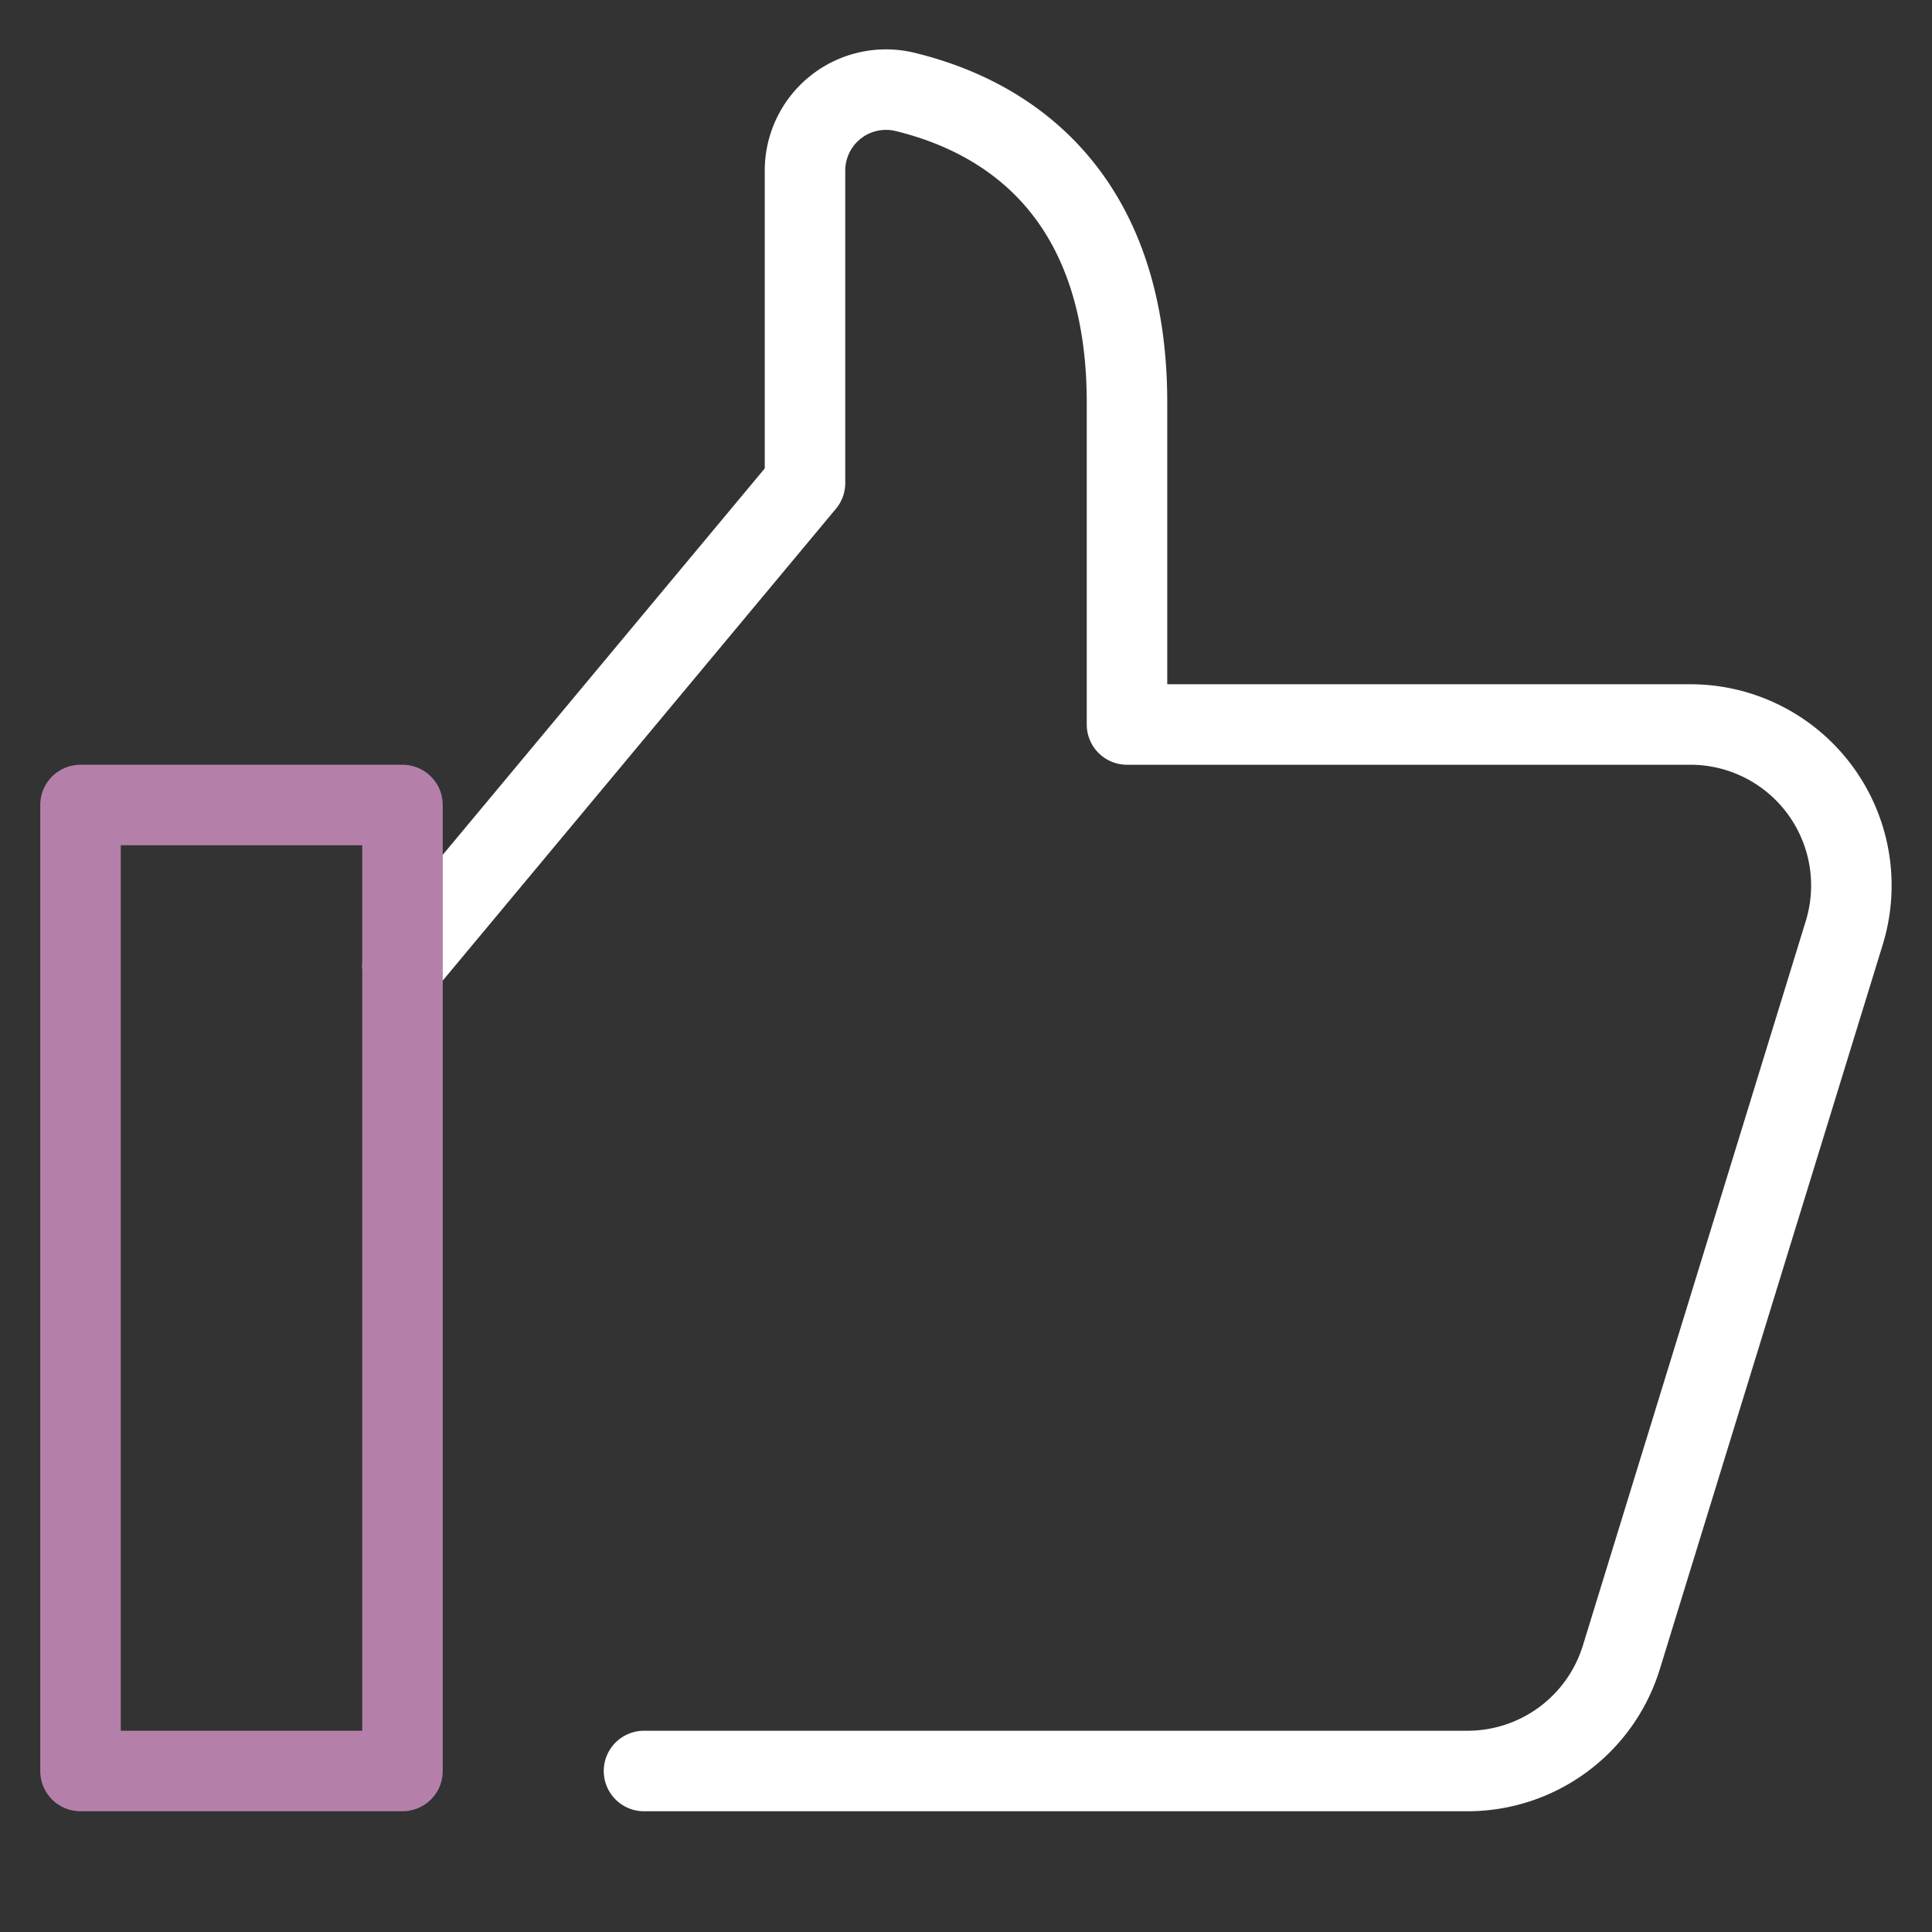
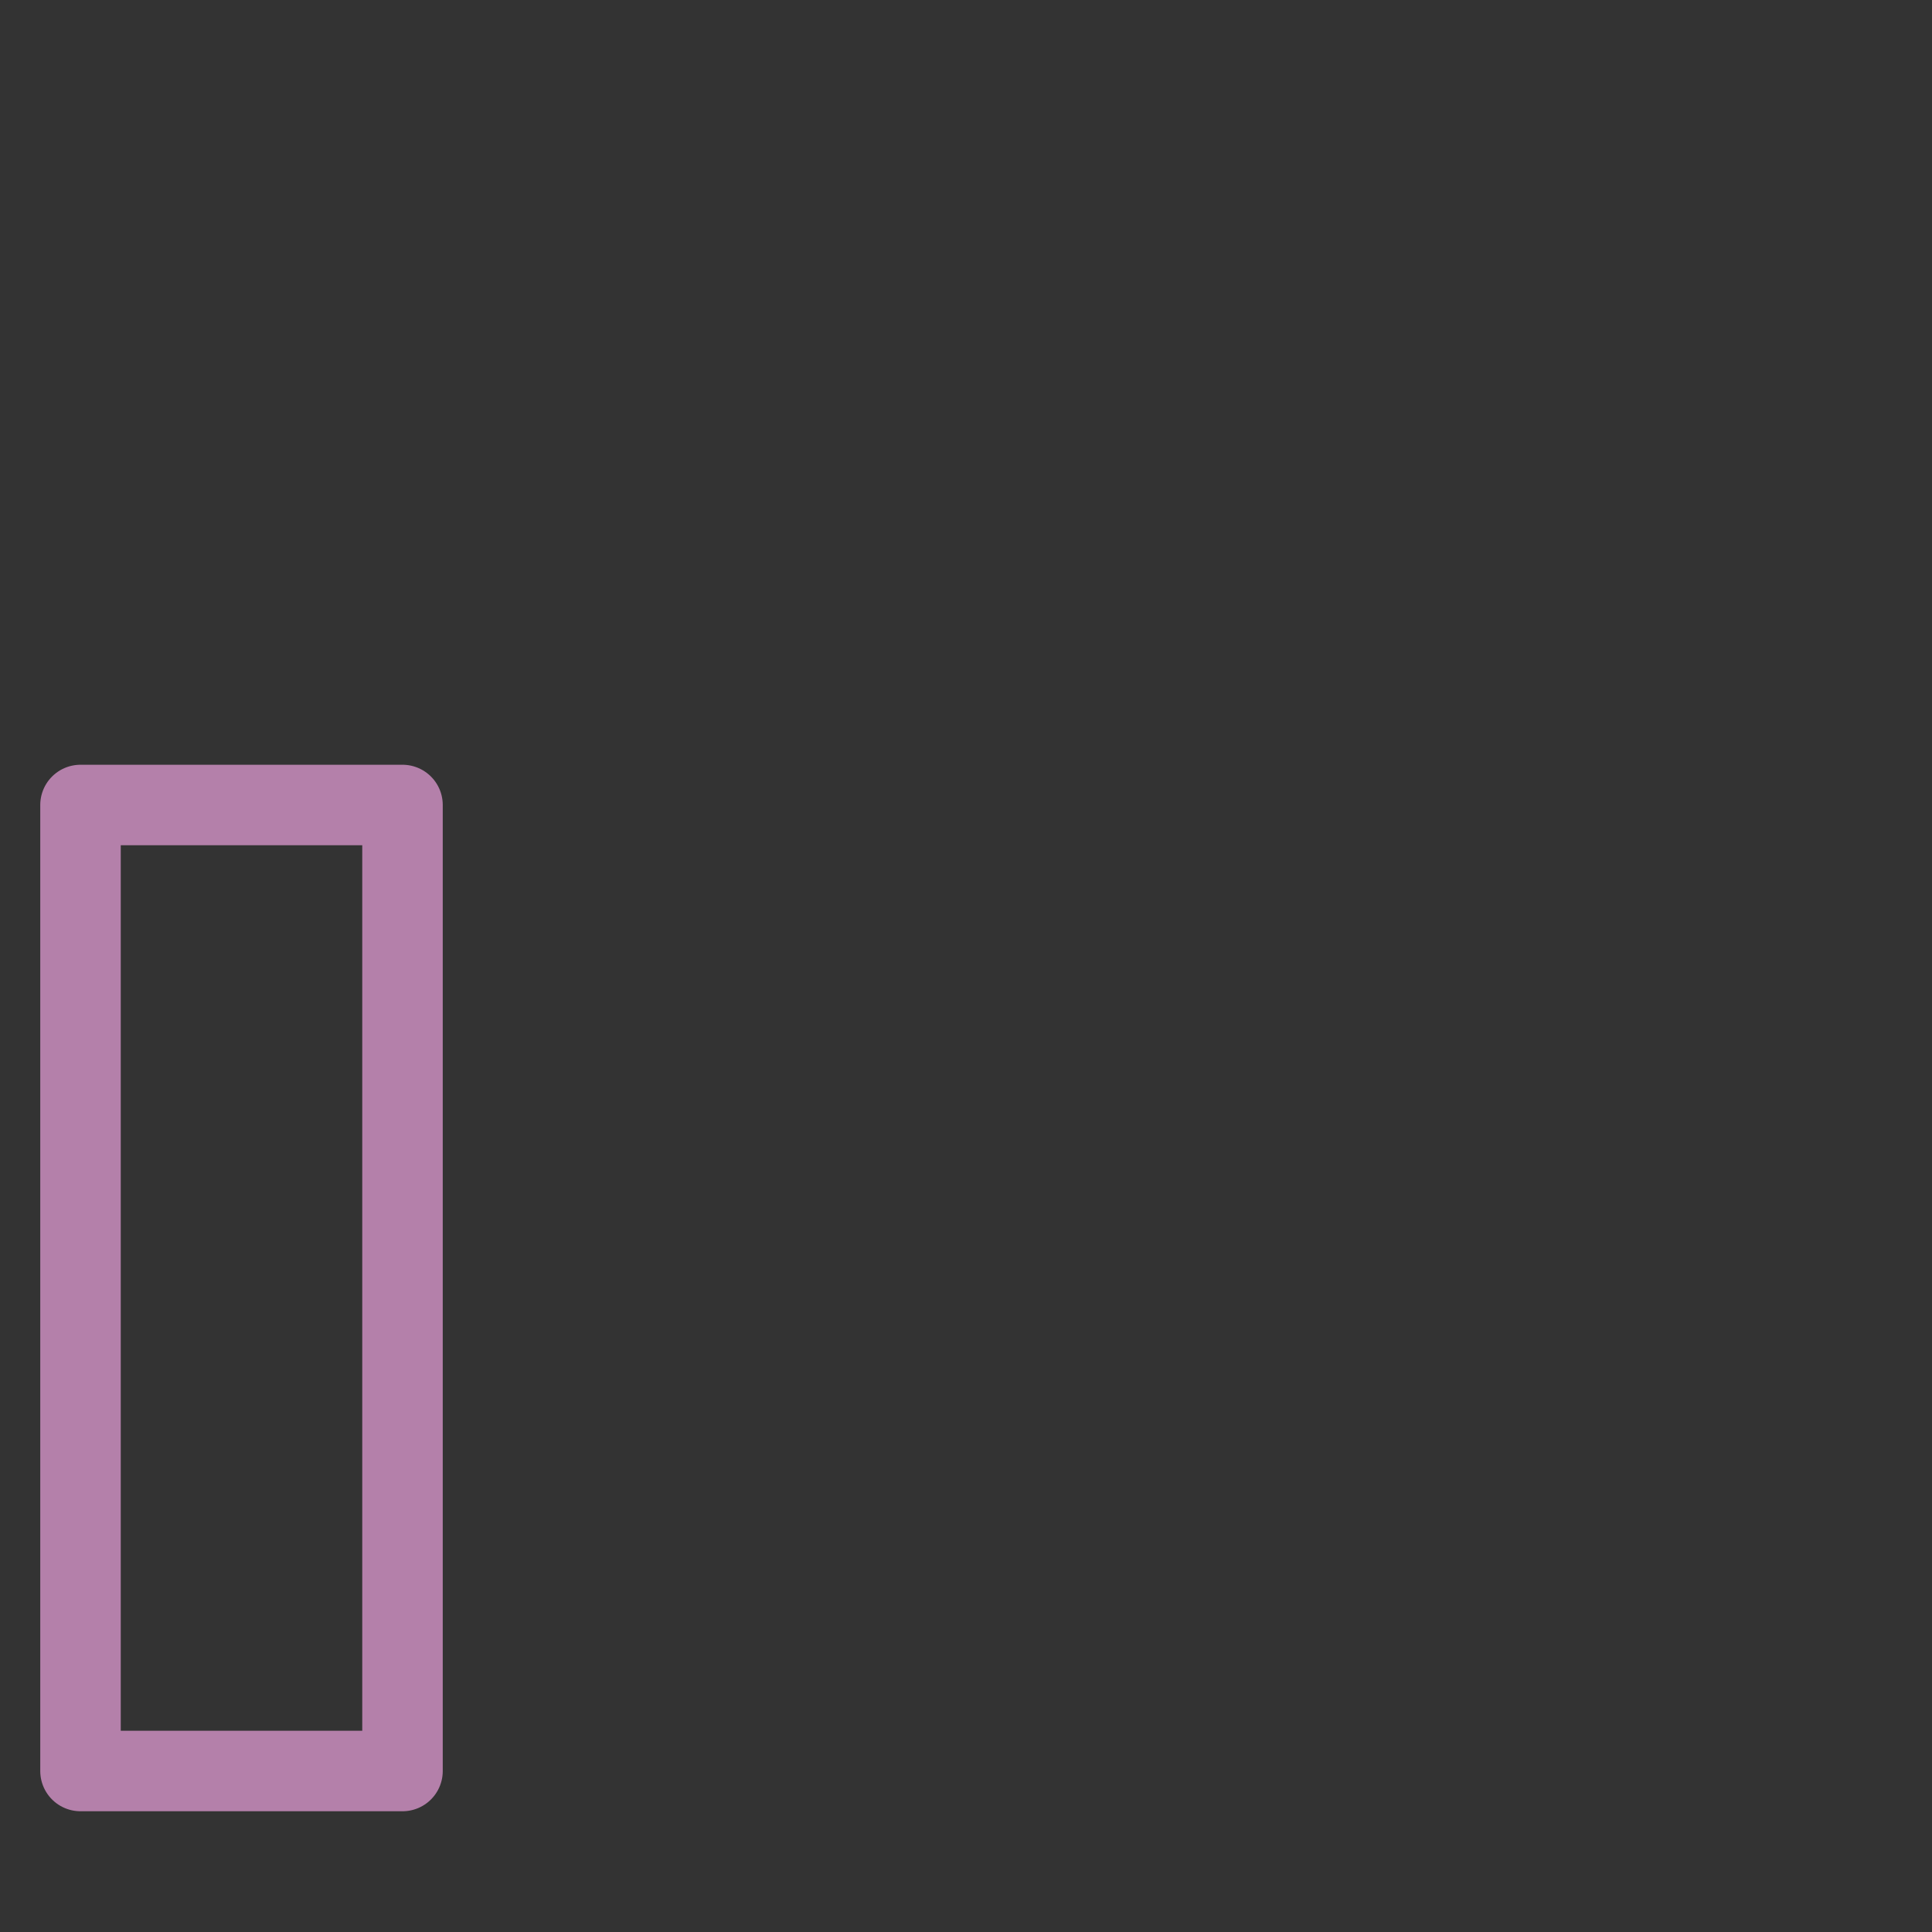
<svg xmlns="http://www.w3.org/2000/svg" height="24" width="24" viewBox="0 0 24 24">
  <rect x="0" y="0" width="24" height="24" fill="#333333" stroke="none" />
  <g stroke-linecap="round" fill="#ffffff" stroke-linejoin="round" class="nc-icon-wrapper">
-     <path data-cap="butt" d="M8,22H18.229a2,2,0,0,0,1.912-1.412l2.769-9A2,2,0,0,0,21,9H14V5c0-2.373-1.251-3.494-2.764-3.86A1.006,1.006,0,0,0,10,2.119V6L5,12" fill="none" stroke="#ffffff" />
    <rect data-color="color-2" x="1" y="10" width="4" height="12" fill="none" stroke="#b480aa" />
  </g>
</svg>